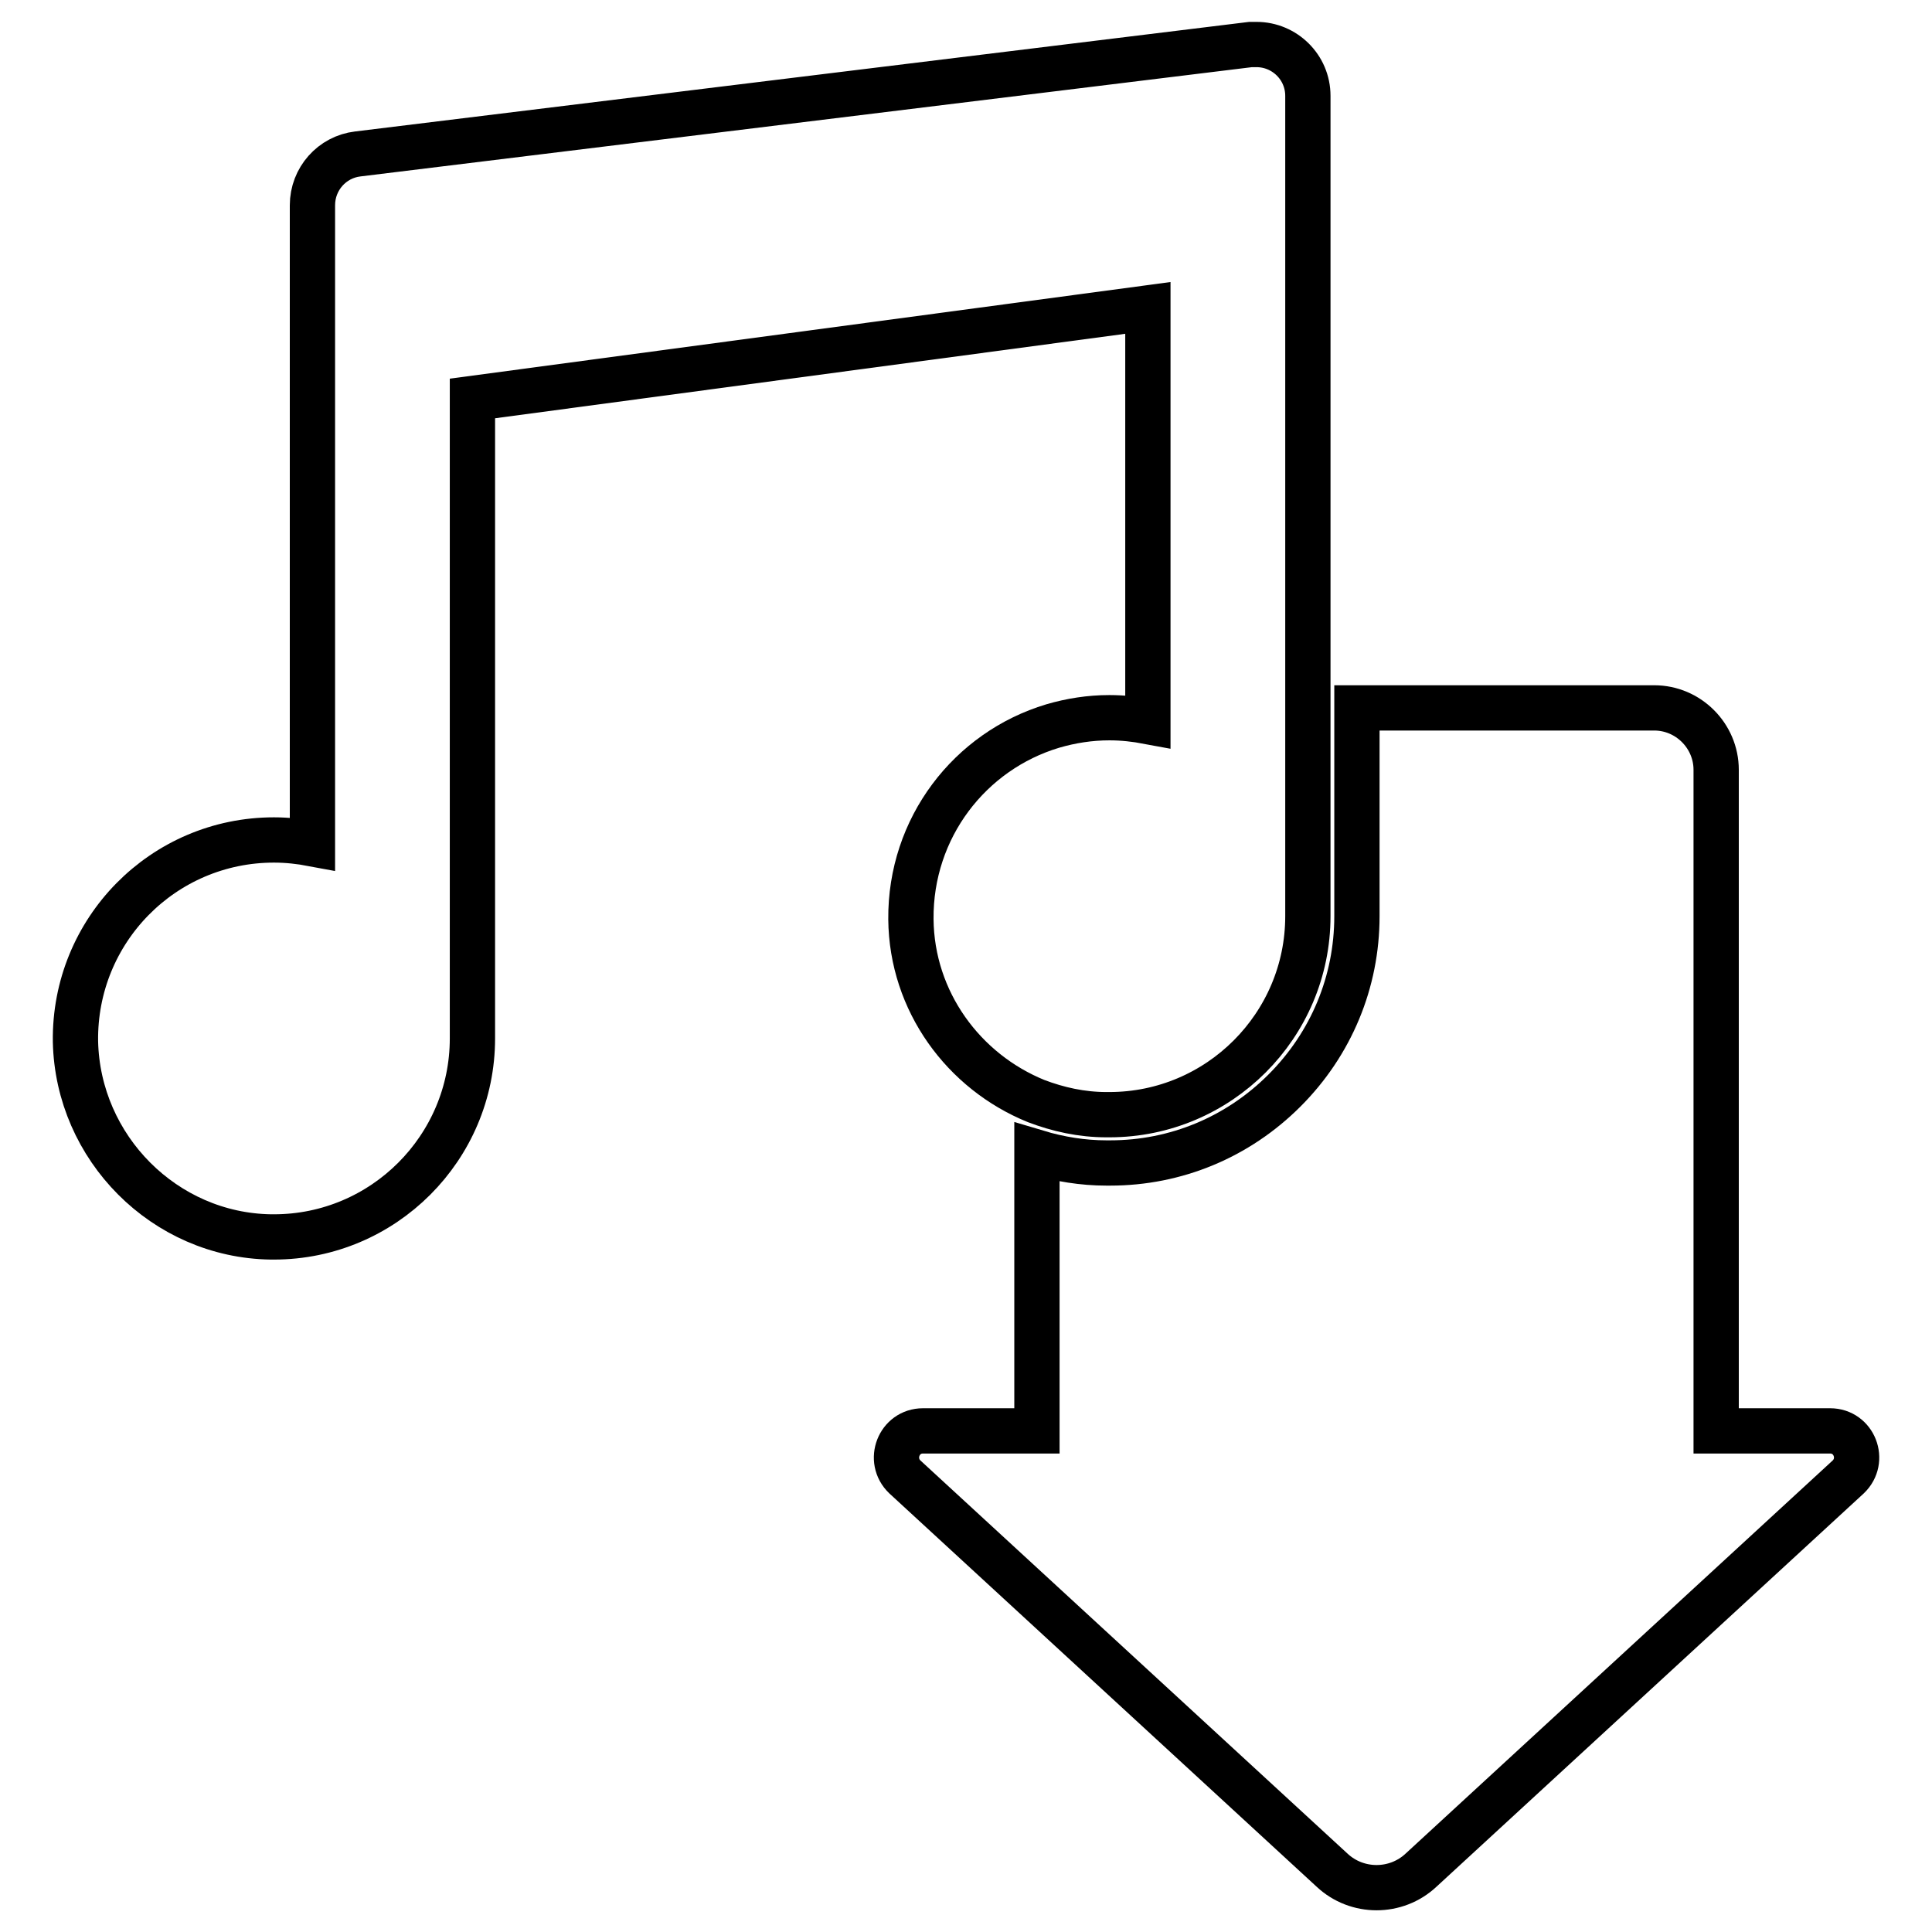
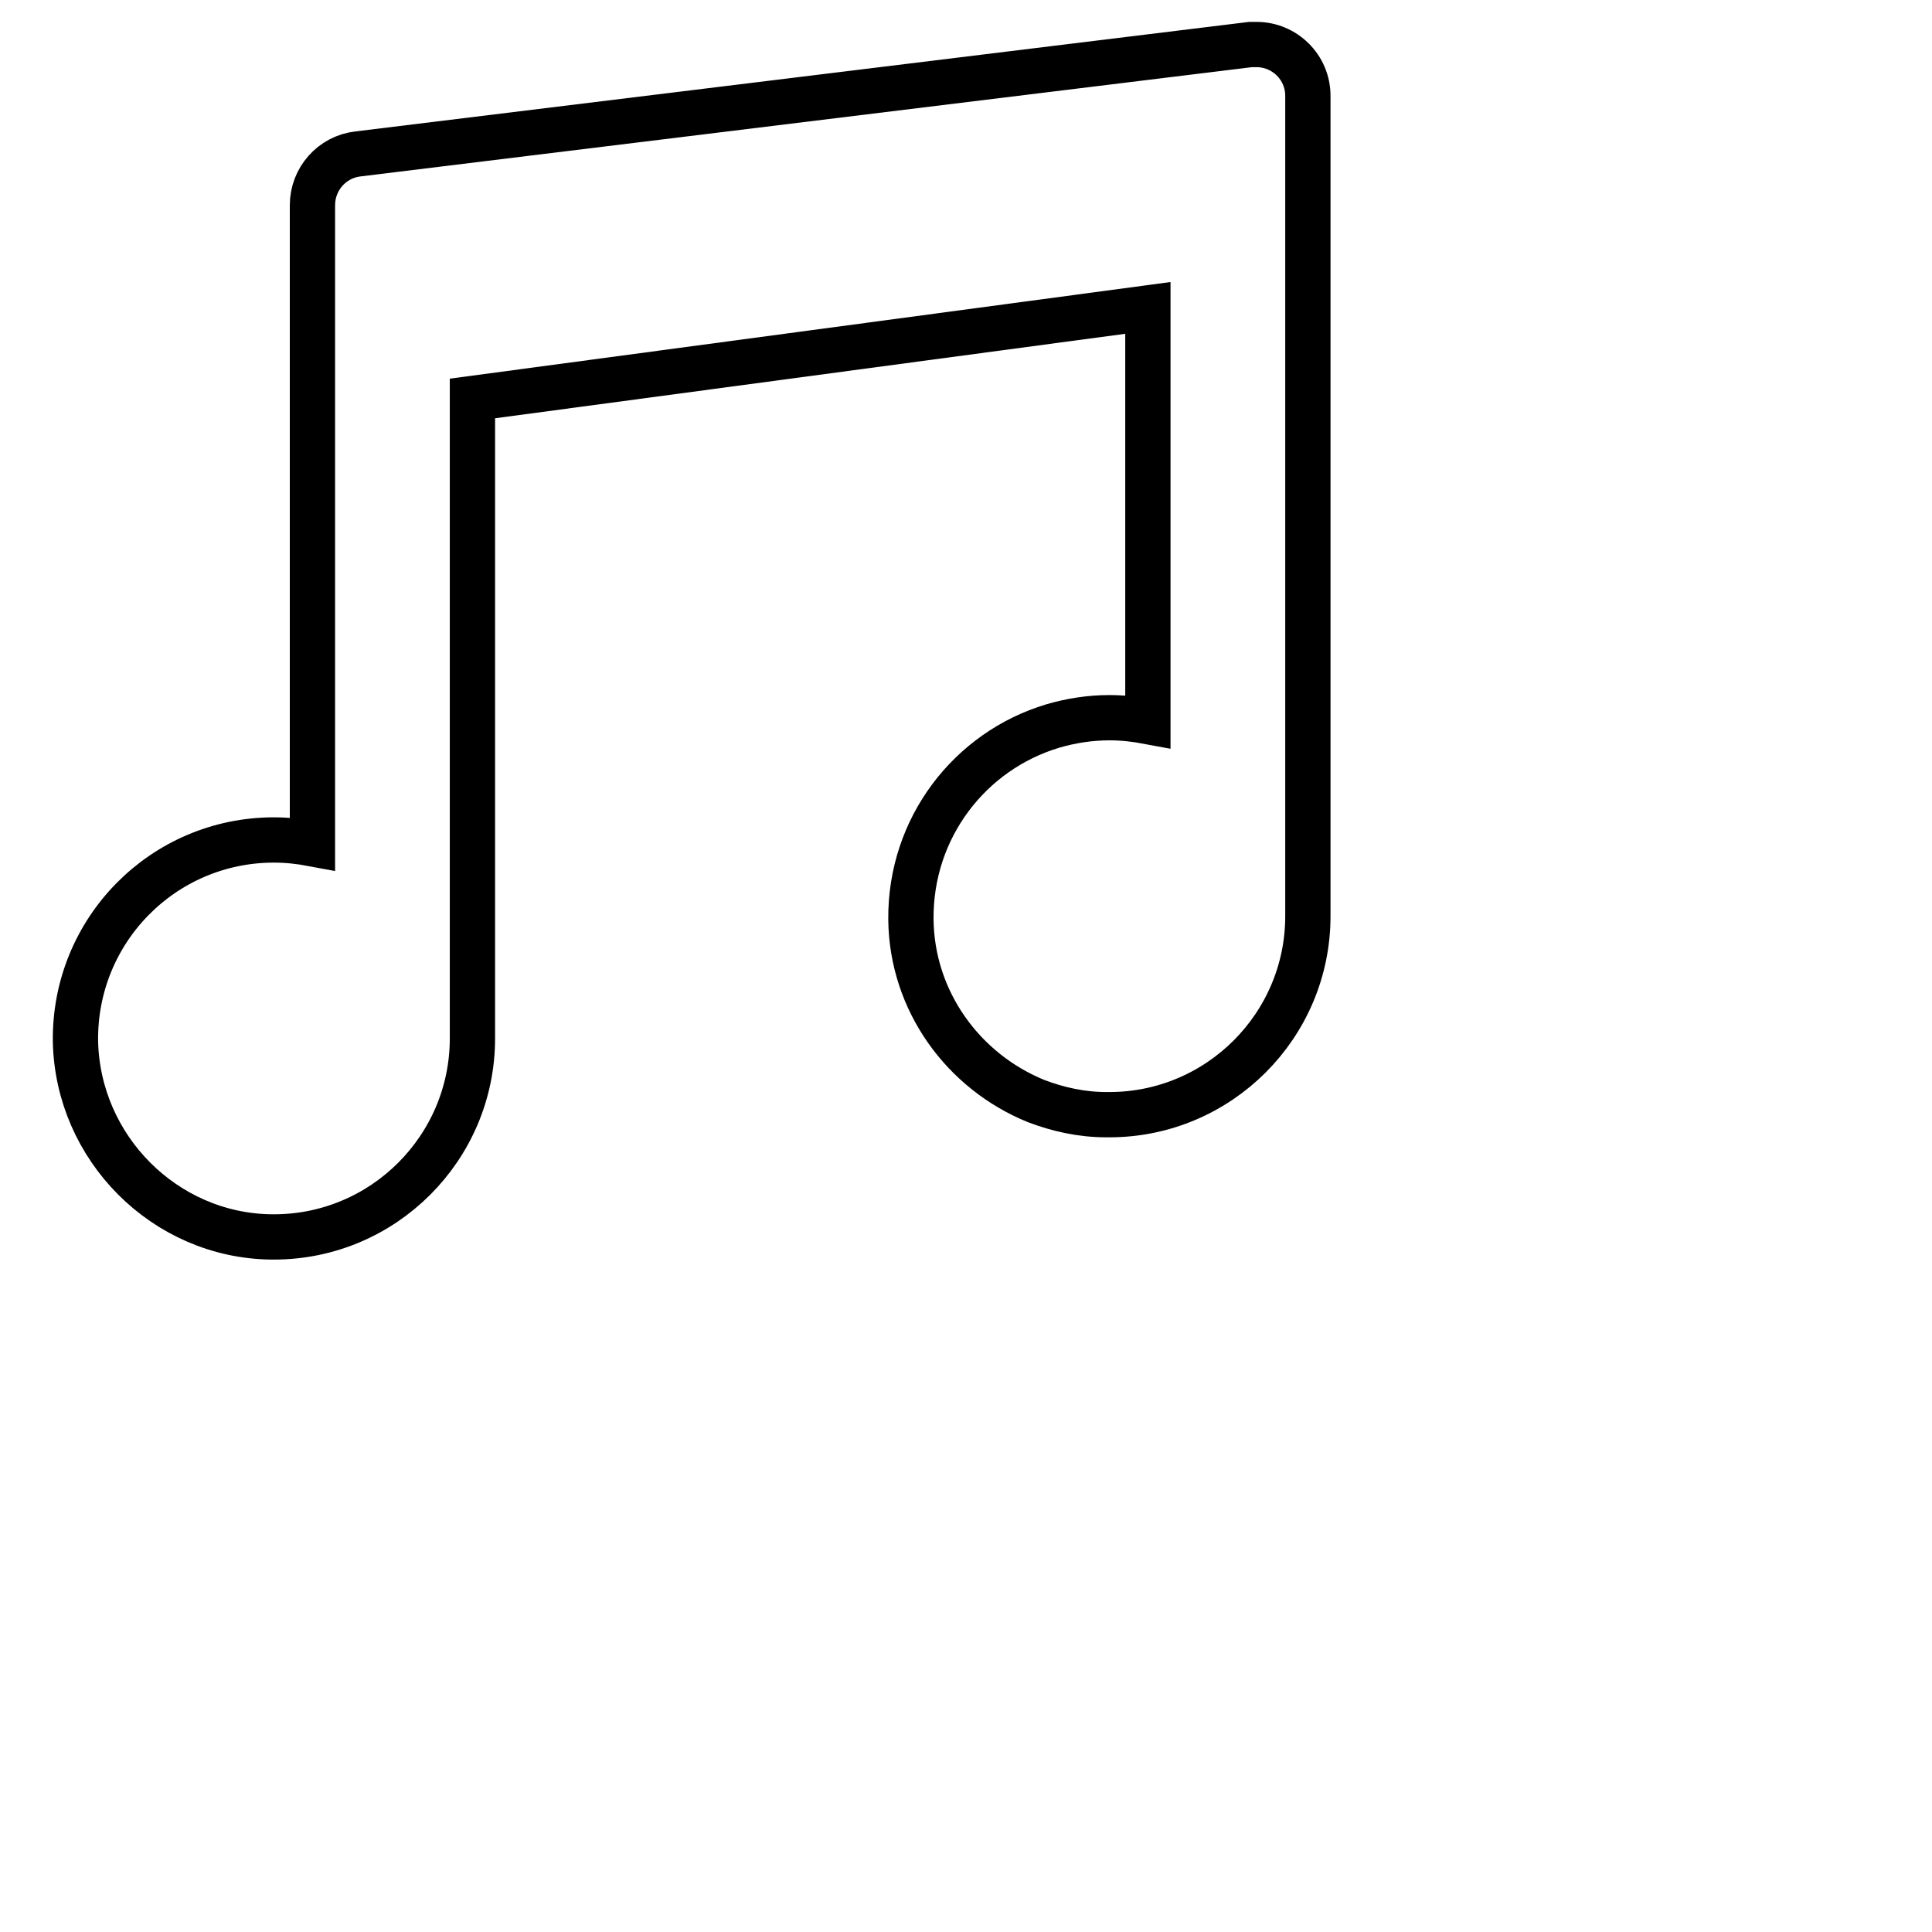
<svg xmlns="http://www.w3.org/2000/svg" version="1.1" x="0px" y="0px" viewBox="0 0 256 256" enable-background="new 0 0 256 256" xml:space="preserve">
  <g>
    <g>
      <g>
        <g>
-           <path stroke-width="6" fill-opacity="0" stroke="#000000" d="M242.5,189.6h-15.1V102c0-4.5-3.7-8.2-8.2-8.2h-39.4v27.6c0,8.7-3.4,16.9-9.6,23.1c-6.2,6.2-14.4,9.6-23.1,9.6c-0.1,0-0.3,0-0.5,0c-3.1,0-6.2-0.5-9.2-1.4v36.9h-15.1c-3.2,0-4.7,3.9-2.4,6.1l56.6,52.1c3.3,3.1,8.5,3.1,11.8,0l56.6-52.1C247.2,193.5,245.7,189.6,242.5,189.6z" />
          <path stroke-width="6" fill-opacity="0" stroke="#000000" d="M35.9,163.9c0.1,0,0.2,0,0.4,0c14.5,0,26.3-11.8,26.3-26.3V52.8l89.5-12v53v1.8c-1.6-0.3-3.3-0.5-5.1-0.5c-2.6,0-5.1,0.4-7.5,1.1c-11,3.3-18.9,13.5-18.8,25.6c0.1,10.9,7,20.2,16.6,24.1c2.9,1.1,6,1.8,9.3,1.8c0.1,0,0.2,0,0.4,0c14.5,0,26.3-11.8,26.3-26.3V93.8V37V12.7c0-3.8-3.1-6.8-6.8-6.8c-0.3,0-0.5,0-0.8,0L47.4,20.4c-3.4,0.4-6,3.3-6,6.8v84.6c-1.6-0.3-3.3-0.5-5.1-0.5c-14.7,0-26.5,12-26.3,26.7C10.3,152.1,21.8,163.7,35.9,163.9z" />
        </g>
      </g>
      <g />
      <g />
      <g />
      <g />
      <g />
      <g />
      <g />
      <g />
      <g />
      <g />
      <g />
      <g />
      <g />
      <g />
      <g />
    </g>
  </g>
</svg>